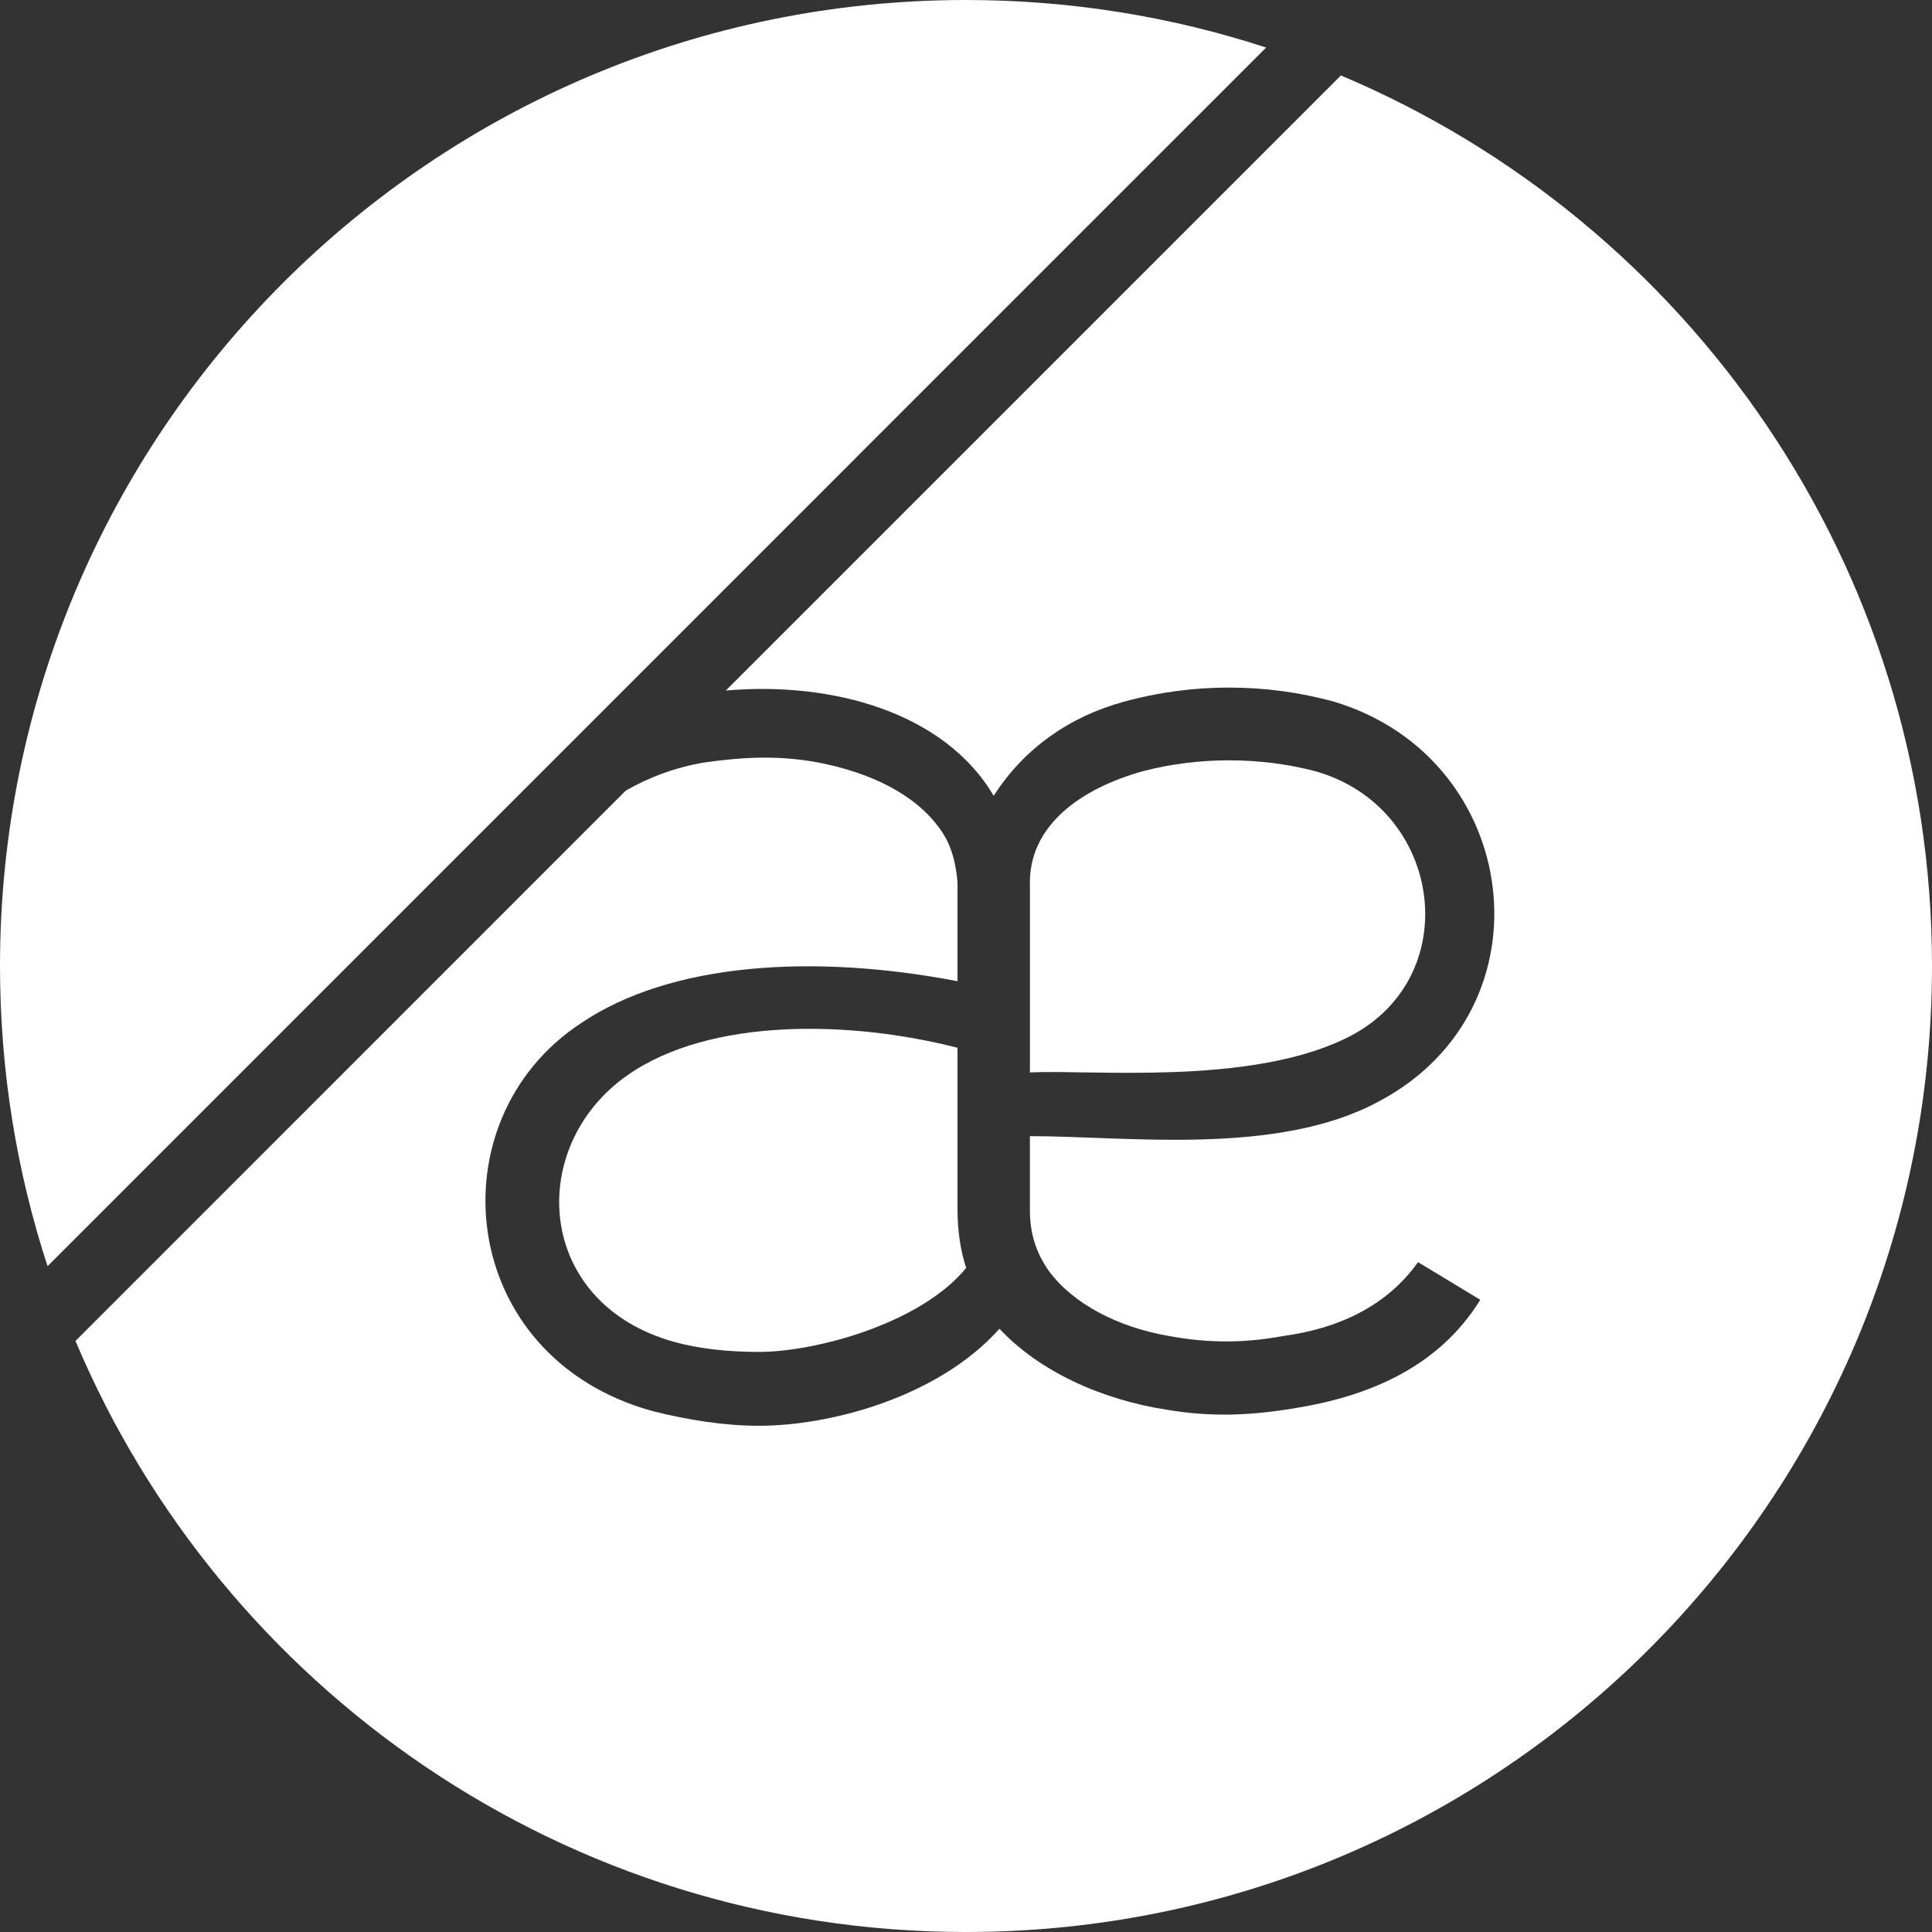
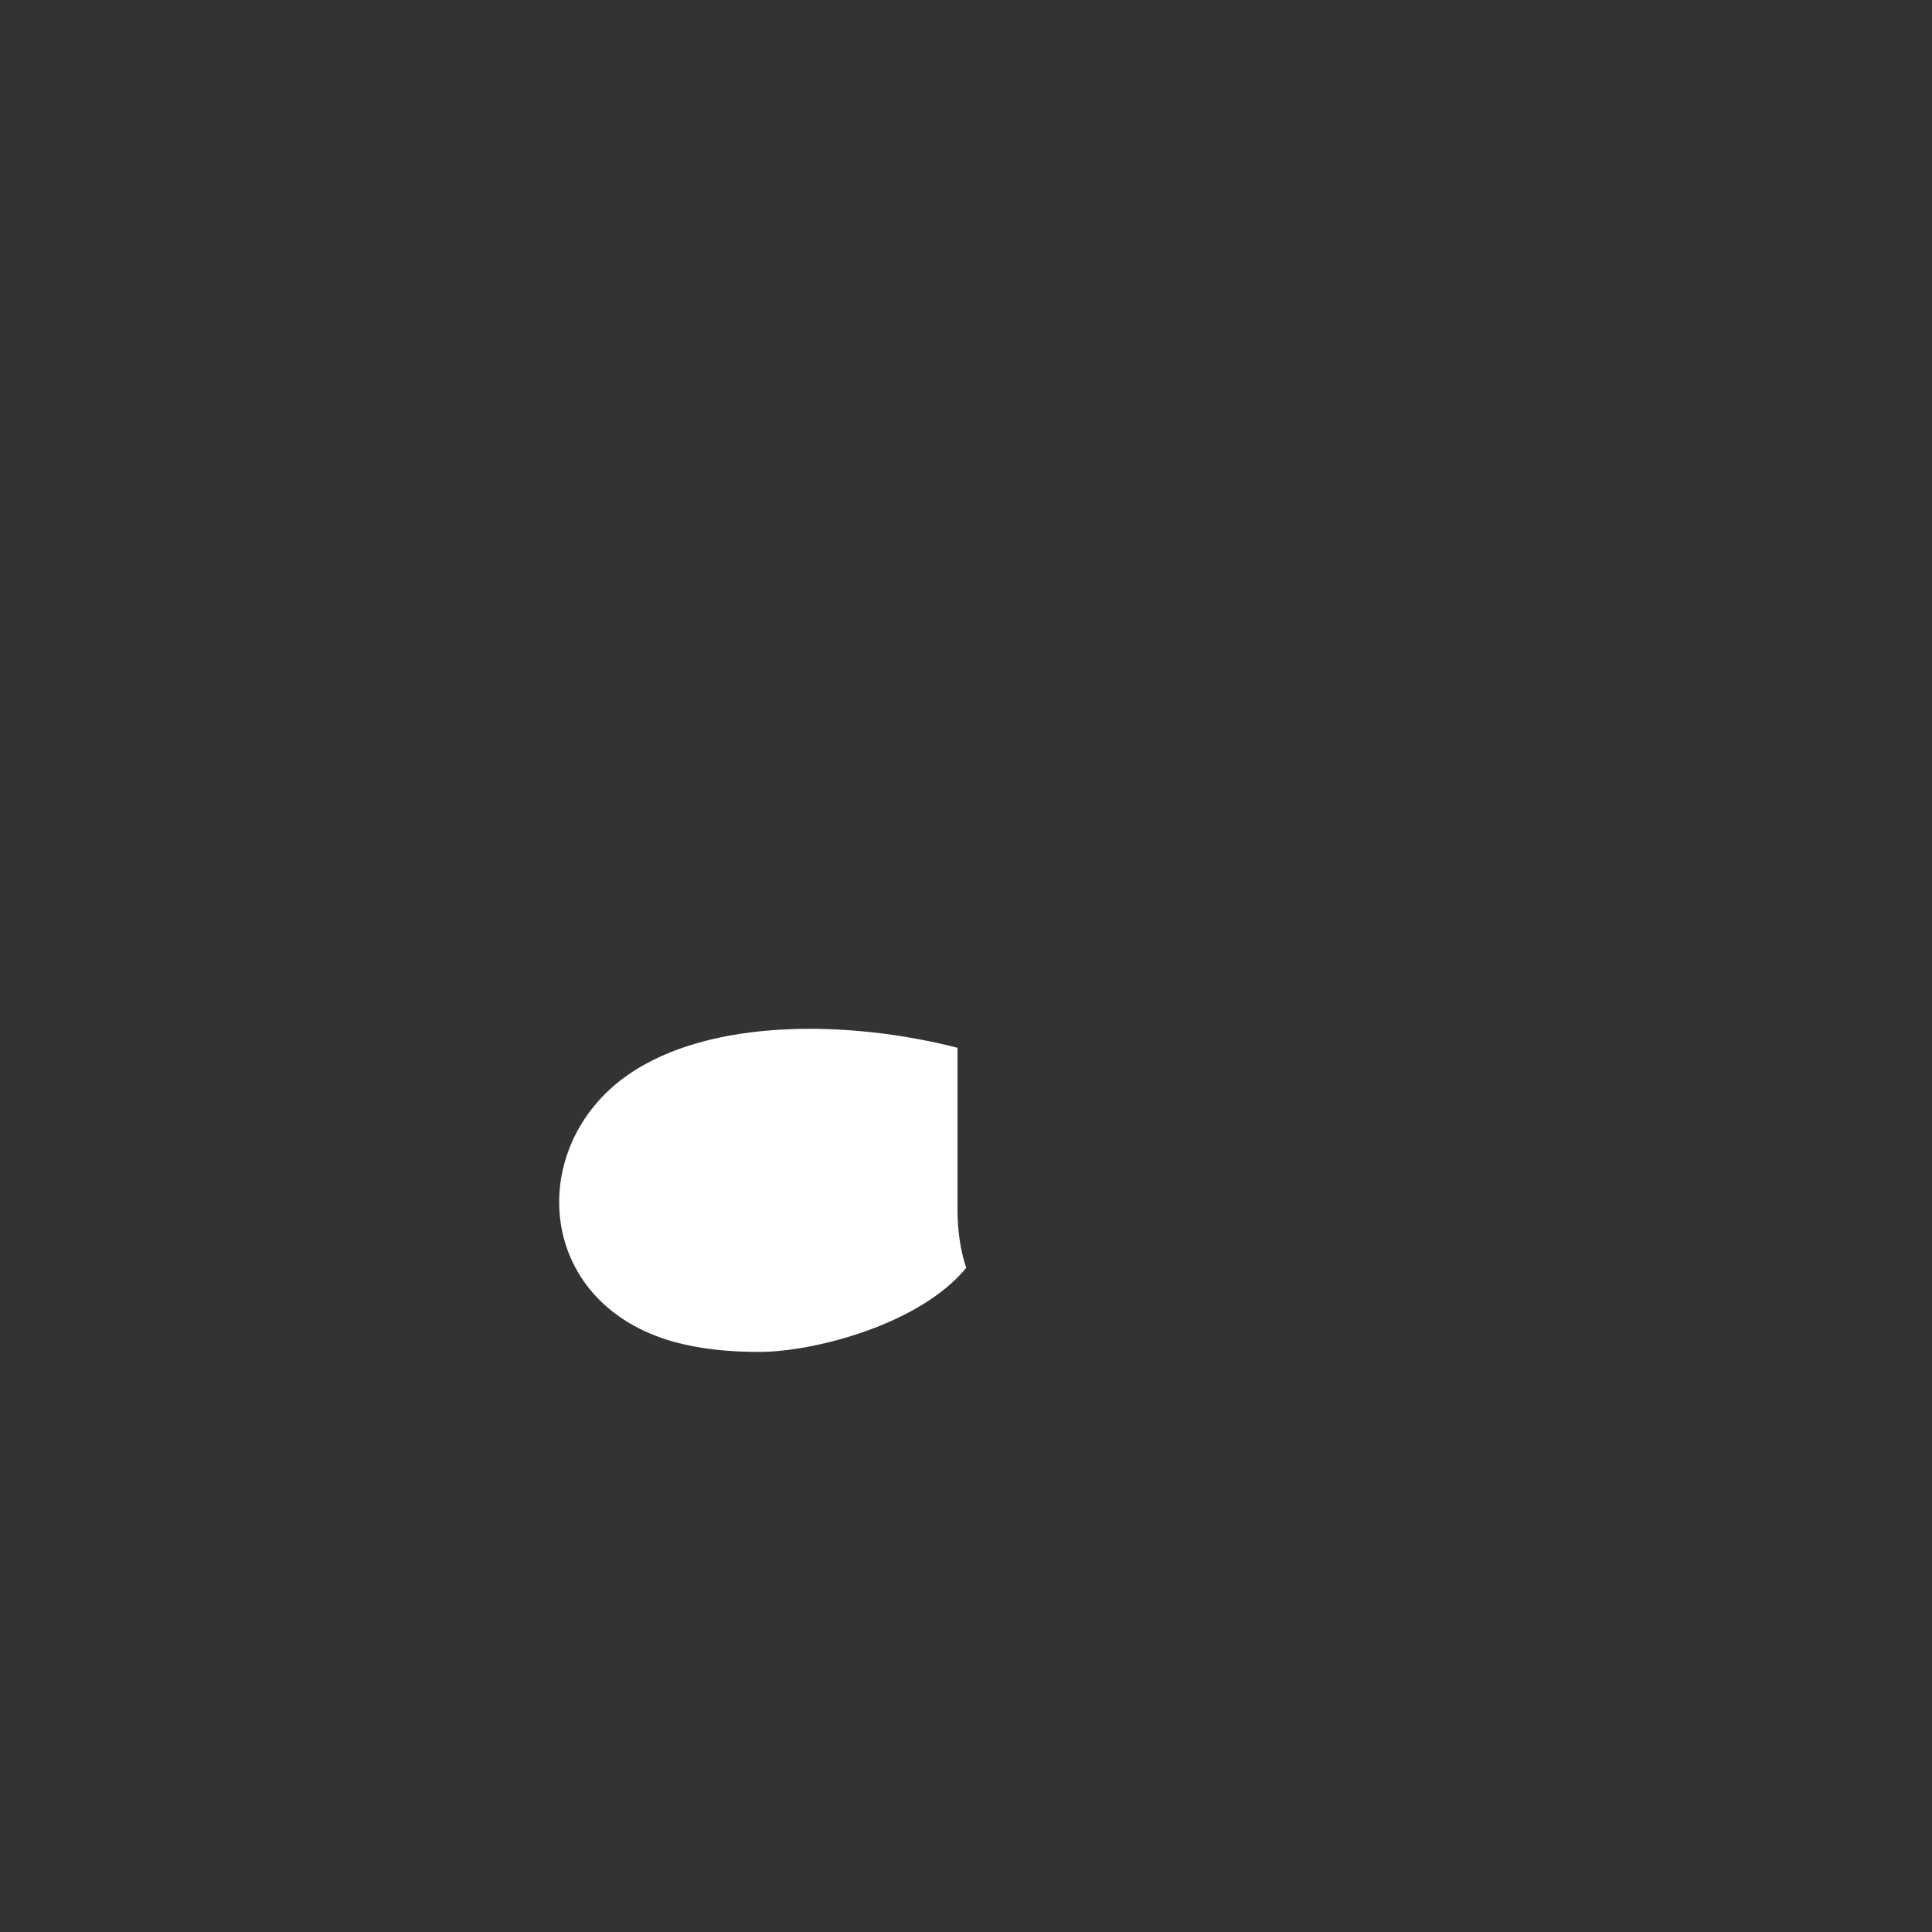
<svg xmlns="http://www.w3.org/2000/svg" id="artwork" viewBox="0 0 1280 1280">
  <rect x="0" y="0" width="1280" height="1280" fill="#333333" stroke="none" />
  <defs>
    <style> .cls-1 { fill: #fff; } </style>
  </defs>
-   <path class="cls-1" d="M888.39,49.99l-407.53,407.52c70.54-6.23,144.98,14.5,177.5,69.75,20.15-31.67,50.86-52.77,86.35-62.37,45.1-12.47,94.03-12.47,139.12,0,124.71,37.42,145.86,203.41,29.72,264.81-67.14,36.46-166.91,23.03-231.21,23.03v48.93c0,15.34,3.84,27.82,12.47,40.29,16.31,22.06,46.06,37.42,79.65,43.18,25.89,4.8,49.9,4.8,75.78,0,35.49-4.8,68.11-19.19,89.25-48.93l41.23,24.95c-27.82,45.09-74.85,64.27-123.75,71.96-28.81,4.79-54.7,5.75-83.48.95-44.13-6.72-85.42-25.9-111.3-53.73-41.26,46.06-113.21,64.29-159.27,64.29-23.04,0-47-3.84-70.04-9.59-130.48-35.5-145.85-192.85-47.96-257.14,59.47-40.29,154.46-46.05,249.46-27.82v-65.24c-.97-12.47-3.84-24.95-11.54-35.5-16.28-23.03-46.03-37.42-80.58-44.13-25.89-4.8-48.9-3.85-75.78,0-18.41,3.06-35.96,9.5-51.87,18.57L50.01,888.43c96.99,230.07,324.63,391.57,589.99,391.57,353.46,0,640-286.54,640-640,0-265.38-161.52-493.02-391.61-590.01Z" />
-   <path class="cls-1" d="M838.85,31.5C776.26,11.06,709.42,0,640,0,286.54,0,0,286.54,0,640,0,709.43,11.06,776.28,31.51,838.89L838.85,31.5Z" />
-   <path class="cls-1" d="M890.55,688.44c81.58-38.38,66.21-153.51-19.18-177.5-36.46-9.6-77.72-9.6-114.17,0-41.26,11.51-73.88,35.49-74.85,71.96v127.6c41.26-1.92,143.92,8.64,208.2-22.06Z" />
  <path class="cls-1" d="M415.64,712.42c-67.17,47.01-61.43,150.64,30.69,176.54,17.28,4.8,36.46,6.72,56.6,6.72,36.46,0,106.5-18.23,137.19-55.65-3.81-11.51-5.74-24.95-5.74-38.38v-107.47c-71.01-18.23-164.07-20.15-218.74,18.23Z" />
</svg>